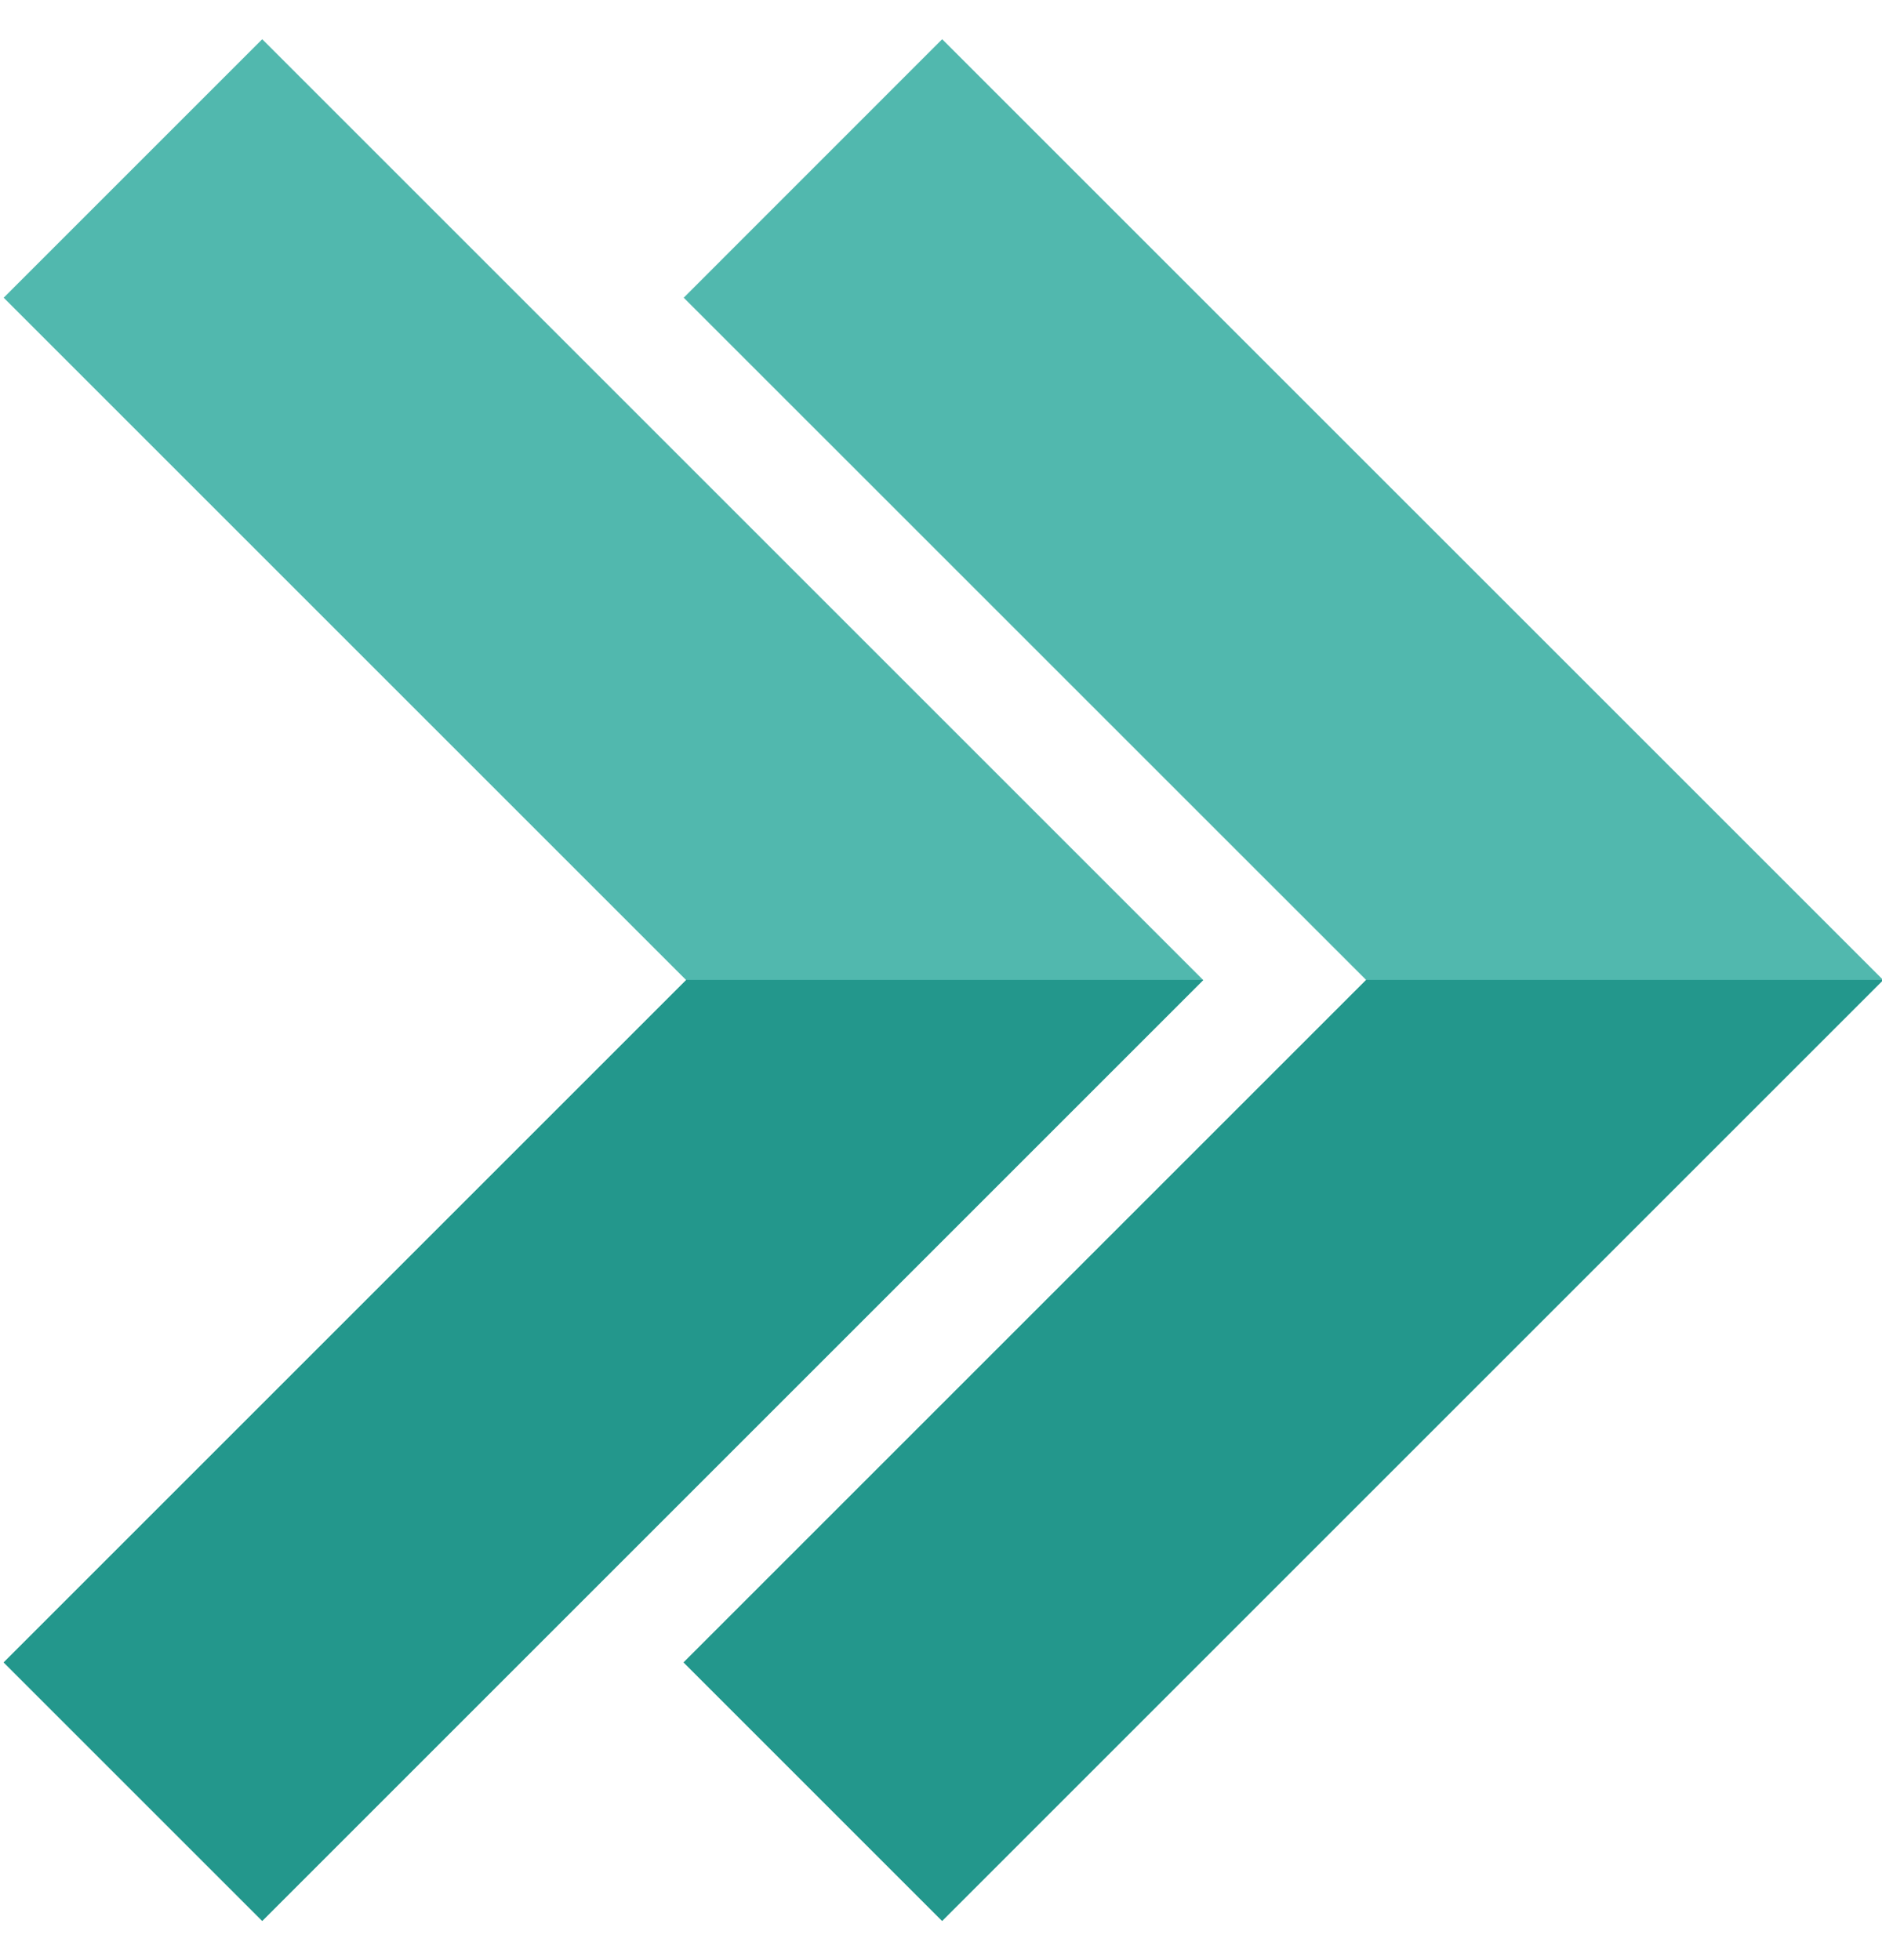
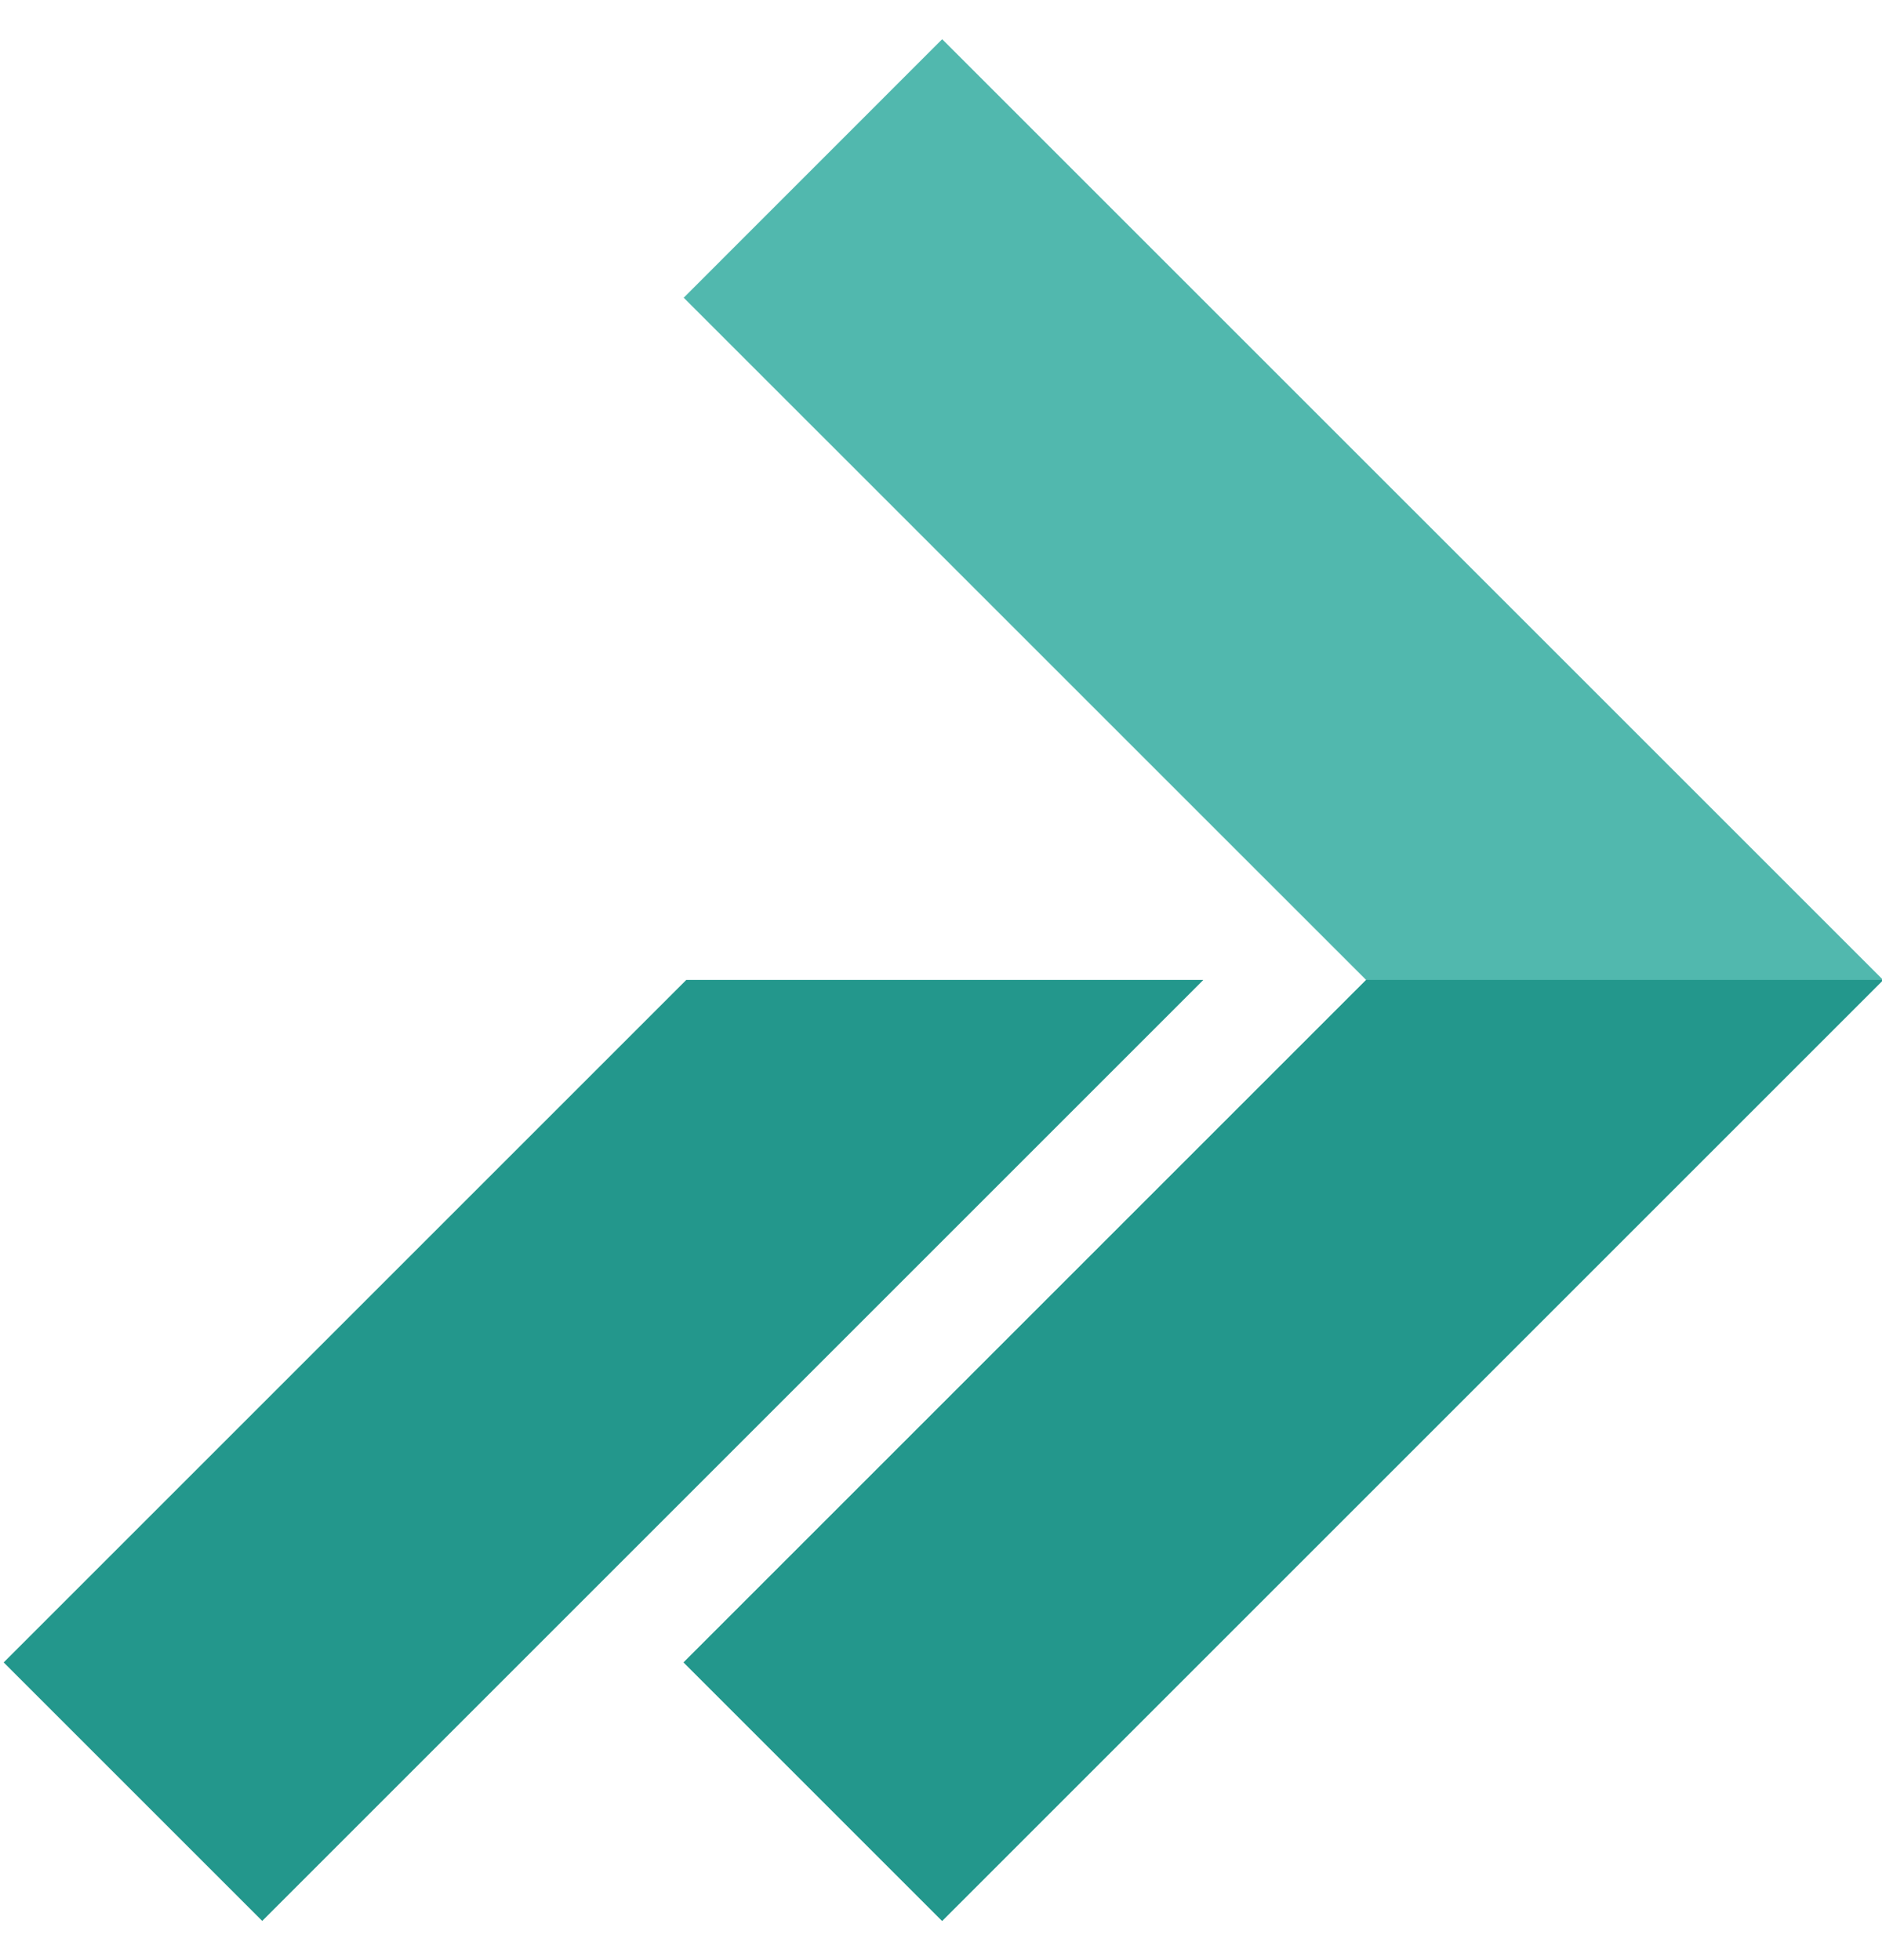
<svg xmlns="http://www.w3.org/2000/svg" width="24" height="25" viewBox="0 0 24 25" fill="none">
  <g clip-path="url(#clip0_470_5564)">
    <path d="M12.015 24.5L24.015 12.5L24.014 12.498L12.015 0.5L8.719 3.797L17.421 12.498L17.422 12.5L8.719 21.203L12.015 24.5Z" fill="#51B8AE" />
-     <path d="M3.344 24.5L15.344 12.5L15.342 12.498L3.344 0.5L0.047 3.797L8.75 12.5L0.047 21.203L3.344 24.5Z" fill="#51B8AE" />
    <path d="M8.717 21.203L12.014 24.5L24.014 12.5L24.012 12.498H17.419L17.42 12.5L8.717 21.203ZM15.344 12.5L15.342 12.498H8.749L8.75 12.5L0.047 21.203L3.344 24.5L15.344 12.5Z" fill="#23978C" />
  </g>
  <defs>
    <clipPath id="clip0_470_5564">
      <rect width="24" height="24" fill="white" transform="translate(0 0.5)" />
    </clipPath>
  </defs>
</svg>